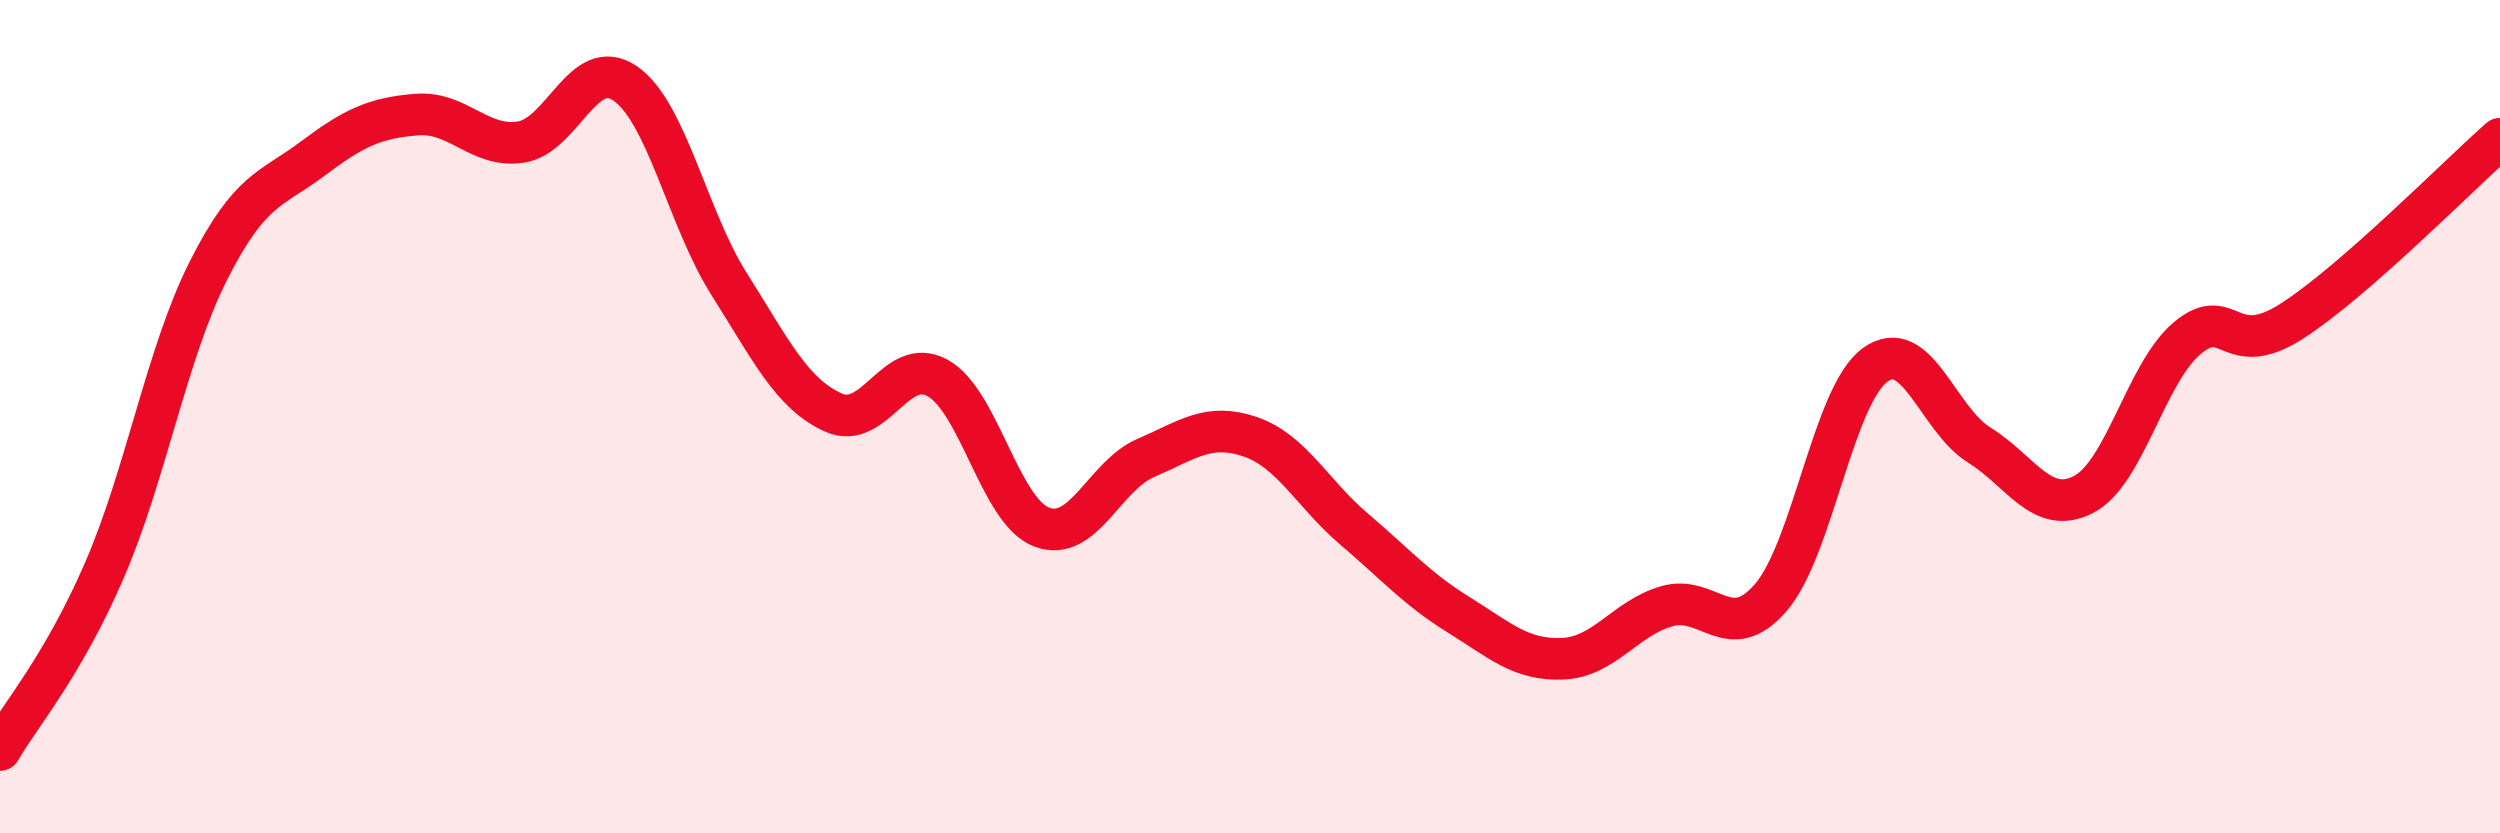
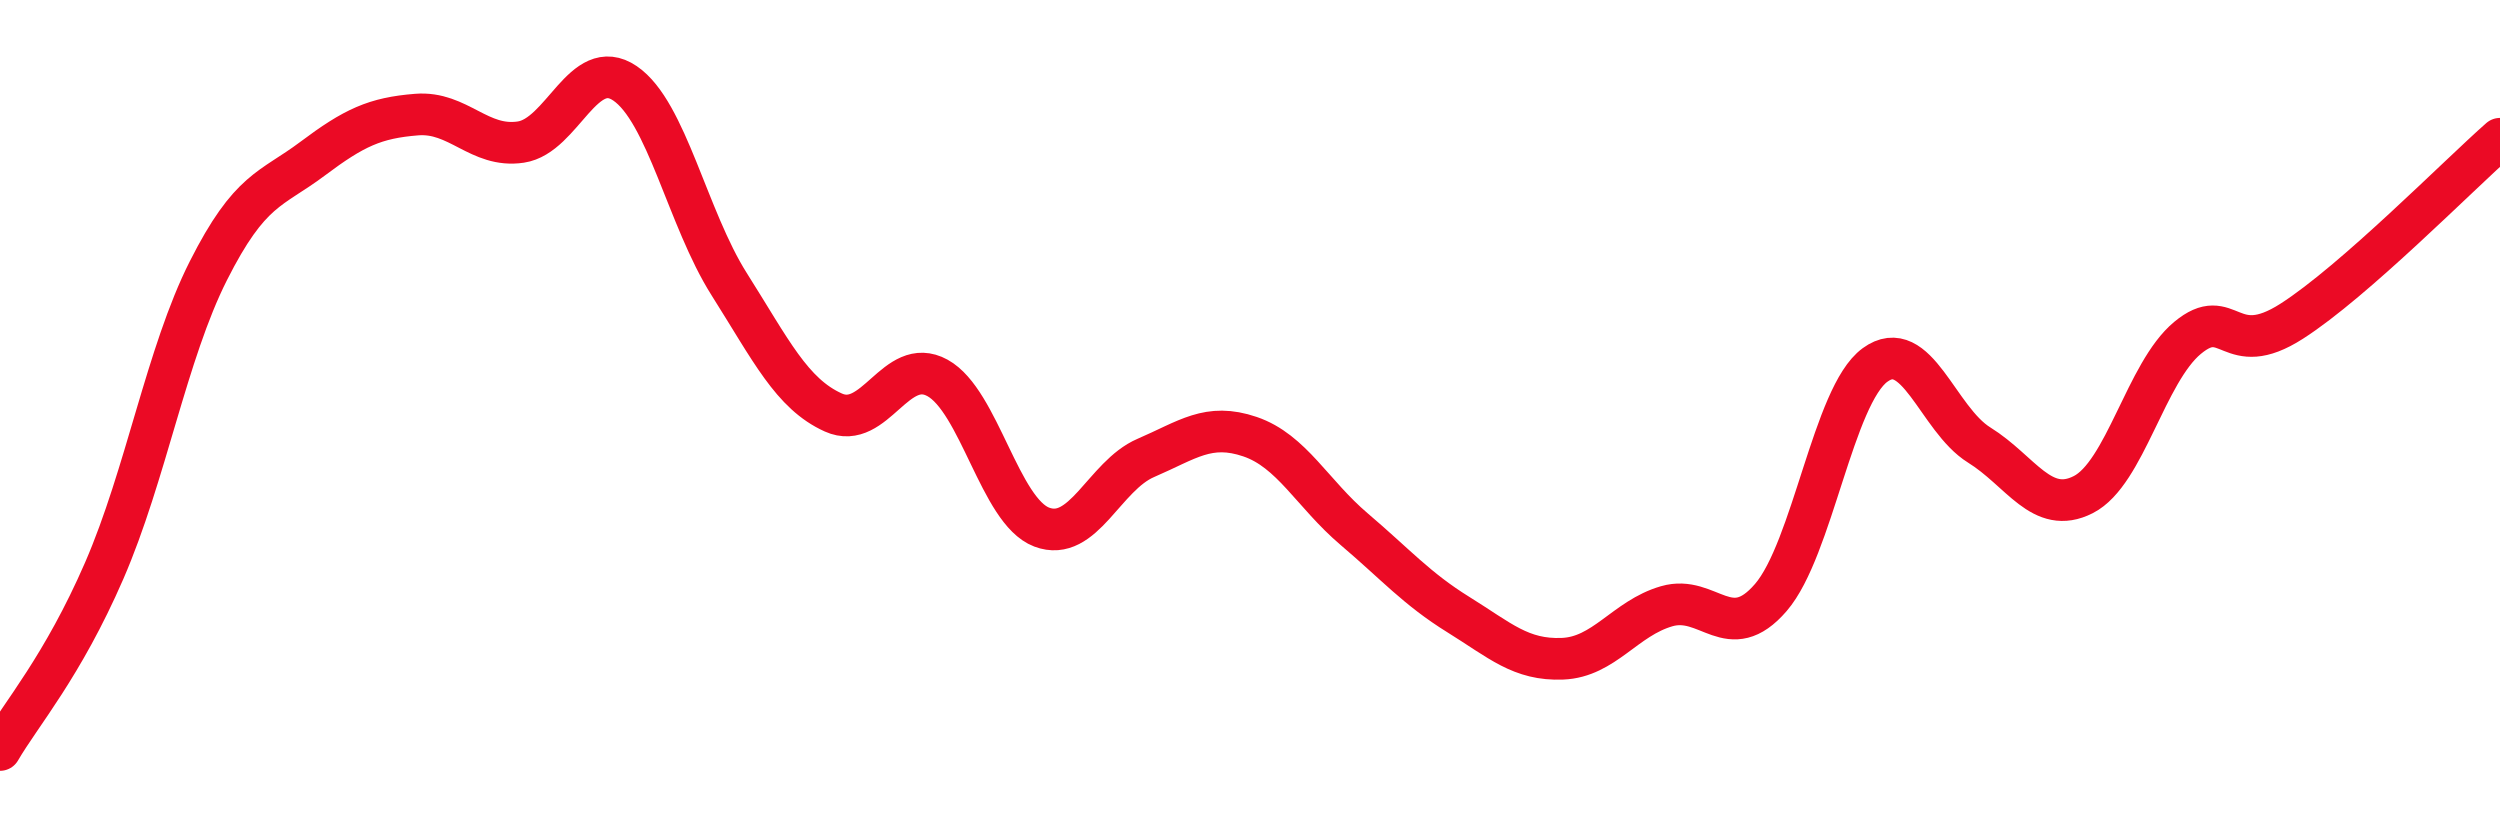
<svg xmlns="http://www.w3.org/2000/svg" width="60" height="20" viewBox="0 0 60 20">
-   <path d="M 0,18 C 0.5,17.14 1.5,16 2.5,13.7 C 3.5,11.4 4,8.48 5,6.5 C 6,4.52 6.5,4.56 7.5,3.81 C 8.5,3.06 9,2.83 10,2.75 C 11,2.67 11.5,3.56 12.5,3.41 C 13.5,3.26 14,1.32 15,2 C 16,2.68 16.5,5.24 17.5,6.82 C 18.5,8.4 19,9.45 20,9.9 C 21,10.35 21.5,8.52 22.5,9.07 C 23.5,9.62 24,12.27 25,12.65 C 26,13.03 26.5,11.42 27.5,10.99 C 28.5,10.56 29,10.14 30,10.48 C 31,10.82 31.5,11.85 32.5,12.7 C 33.5,13.55 34,14.13 35,14.75 C 36,15.37 36.5,15.85 37.5,15.81 C 38.5,15.77 39,14.84 40,14.55 C 41,14.26 41.5,15.5 42.5,14.34 C 43.5,13.18 44,9.49 45,8.76 C 46,8.03 46.5,10.06 47.5,10.68 C 48.5,11.3 49,12.38 50,11.87 C 51,11.36 51.5,8.94 52.5,8.11 C 53.5,7.28 53.5,8.67 55,7.71 C 56.5,6.75 59,4.21 60,3.33L60 20L0 20Z" fill="#EB0A25" opacity="0.1" stroke-linecap="round" stroke-linejoin="round" />
  <path d="M 0,18 C 0.5,17.14 1.5,16 2.5,13.7 C 3.5,11.4 4,8.48 5,6.5 C 6,4.52 6.5,4.56 7.5,3.81 C 8.5,3.06 9,2.83 10,2.75 C 11,2.67 11.5,3.56 12.5,3.41 C 13.5,3.26 14,1.32 15,2 C 16,2.68 16.5,5.24 17.5,6.82 C 18.5,8.4 19,9.45 20,9.9 C 21,10.35 21.5,8.52 22.5,9.07 C 23.5,9.62 24,12.27 25,12.65 C 26,13.03 26.5,11.42 27.5,10.99 C 28.5,10.56 29,10.14 30,10.48 C 31,10.82 31.5,11.85 32.5,12.7 C 33.5,13.55 34,14.13 35,14.75 C 36,15.37 36.5,15.85 37.5,15.81 C 38.5,15.77 39,14.84 40,14.55 C 41,14.26 41.5,15.5 42.5,14.34 C 43.5,13.18 44,9.49 45,8.76 C 46,8.03 46.5,10.06 47.5,10.68 C 48.5,11.3 49,12.38 50,11.87 C 51,11.36 51.5,8.94 52.5,8.11 C 53.5,7.28 53.5,8.67 55,7.71 C 56.5,6.75 59,4.21 60,3.33" stroke="#EB0A25" stroke-width="1" fill="none" stroke-linecap="round" stroke-linejoin="round" />
</svg>